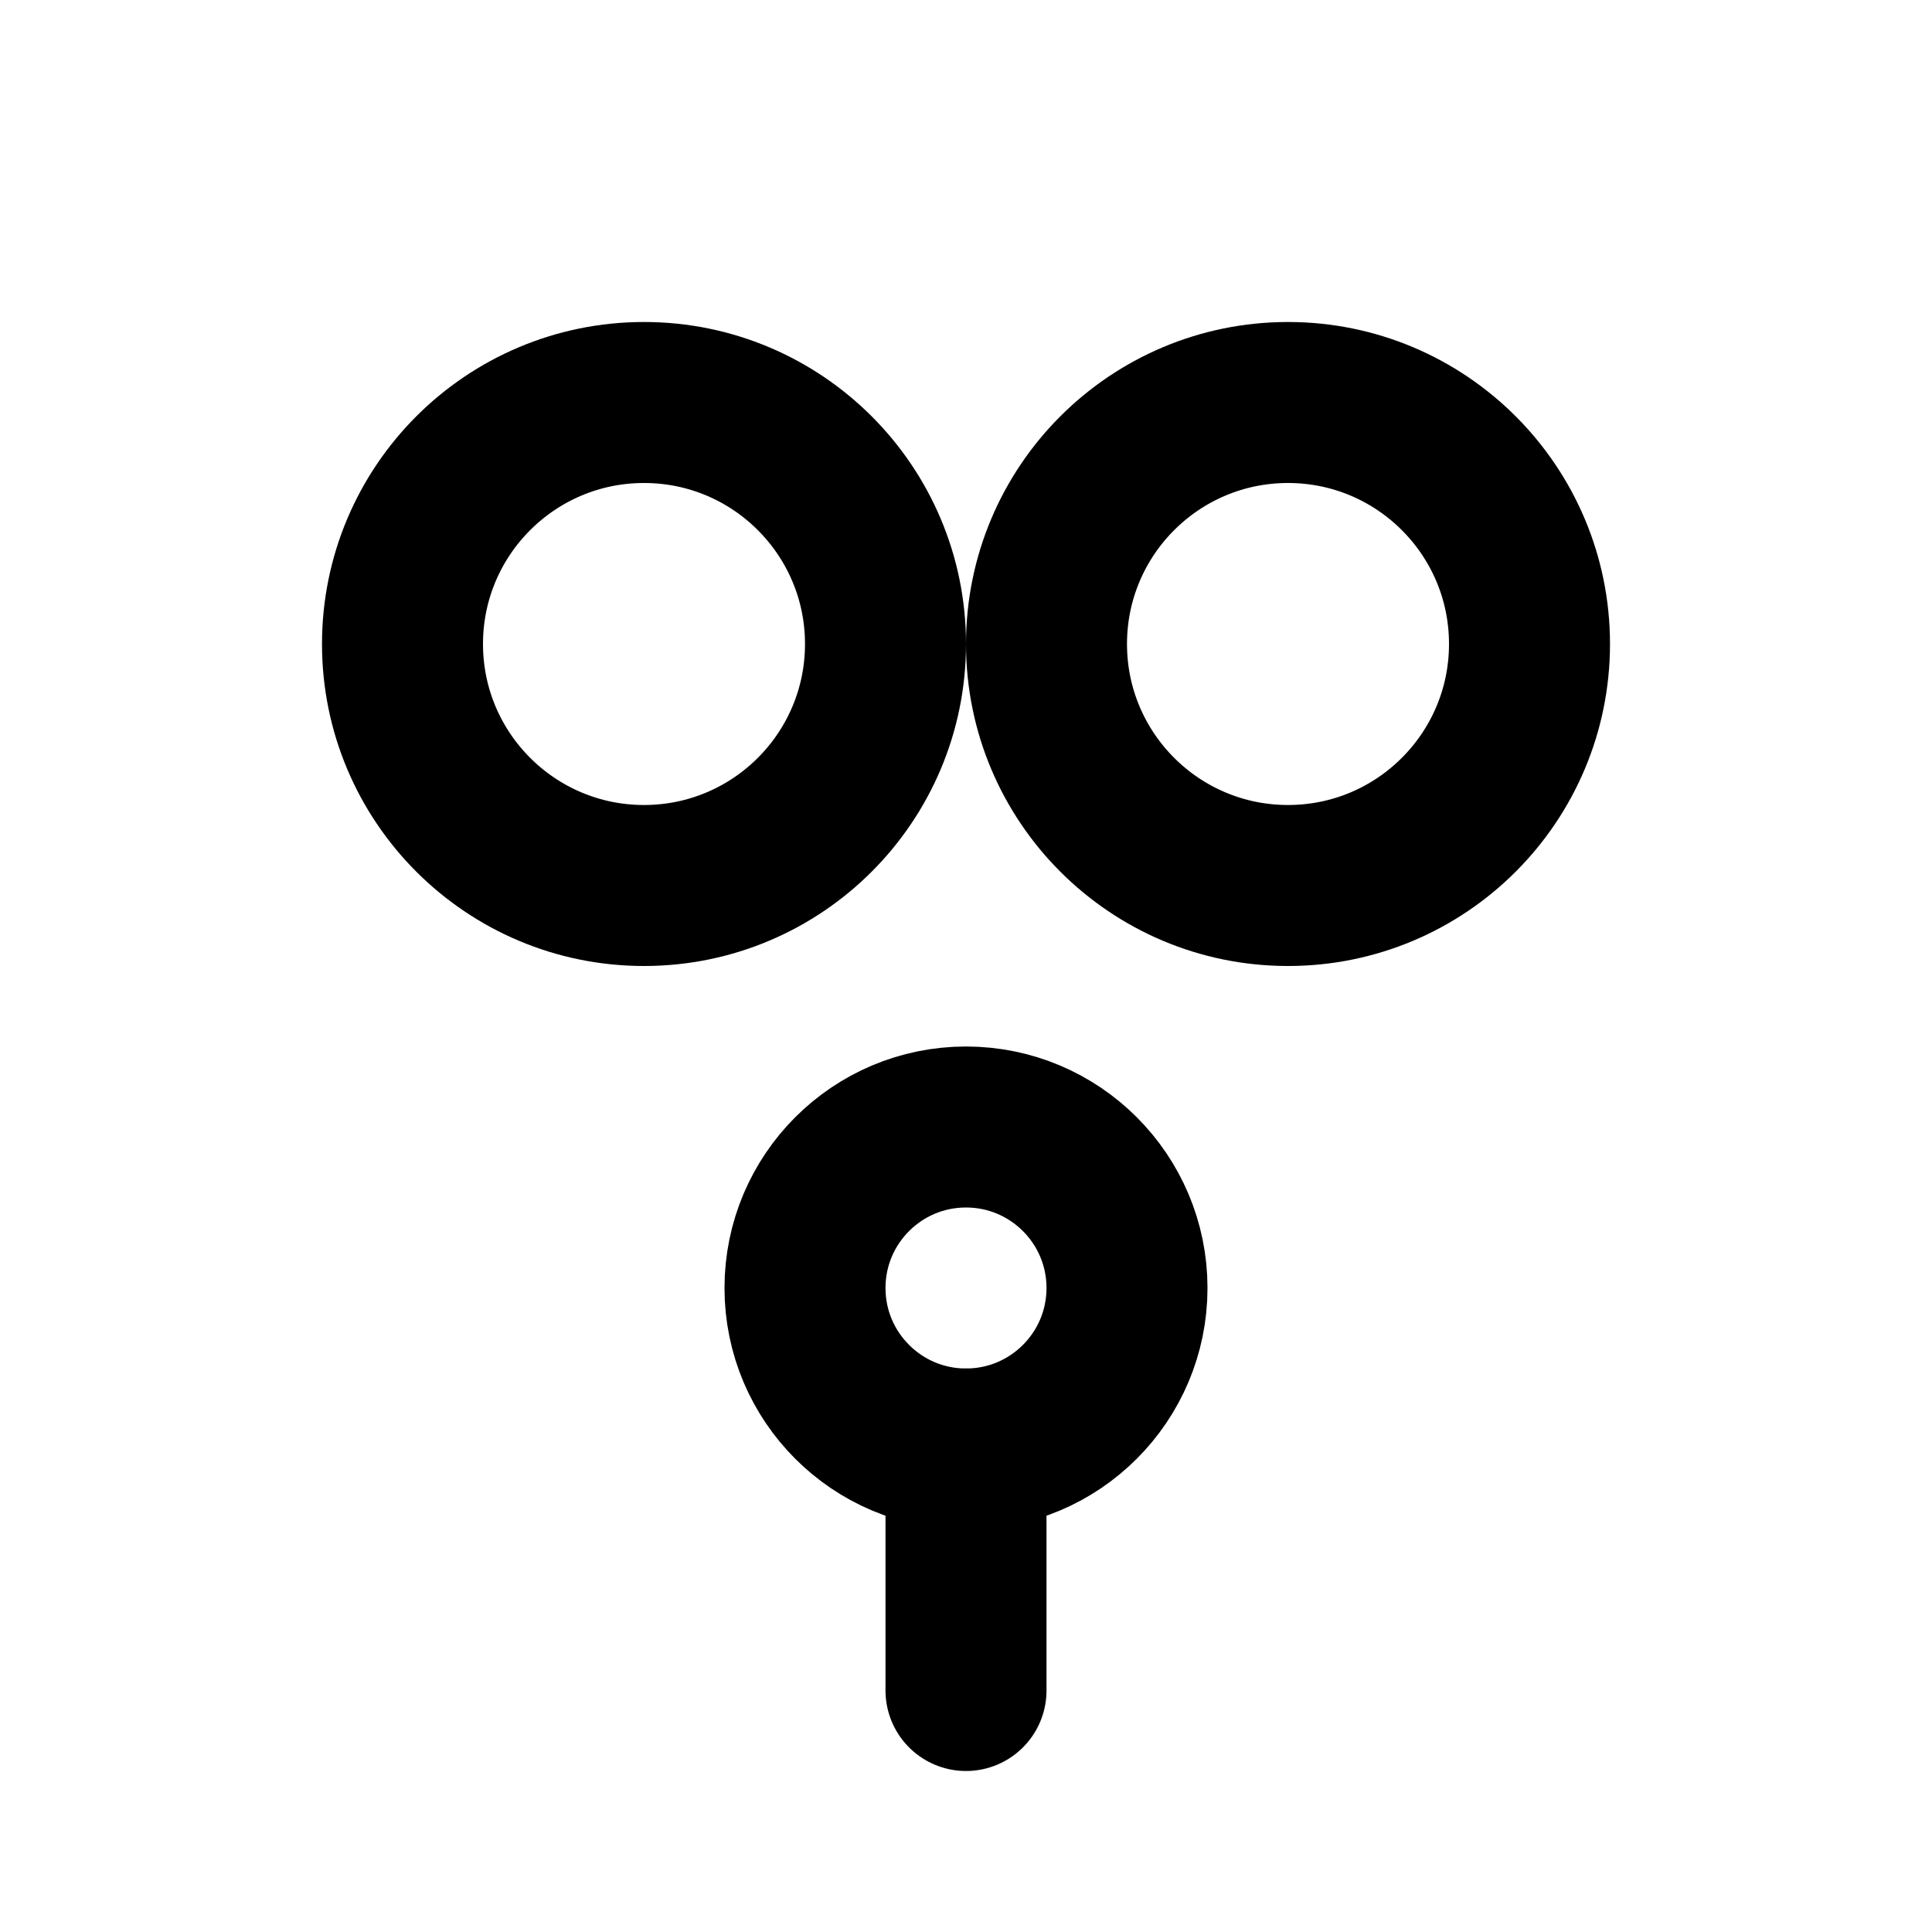
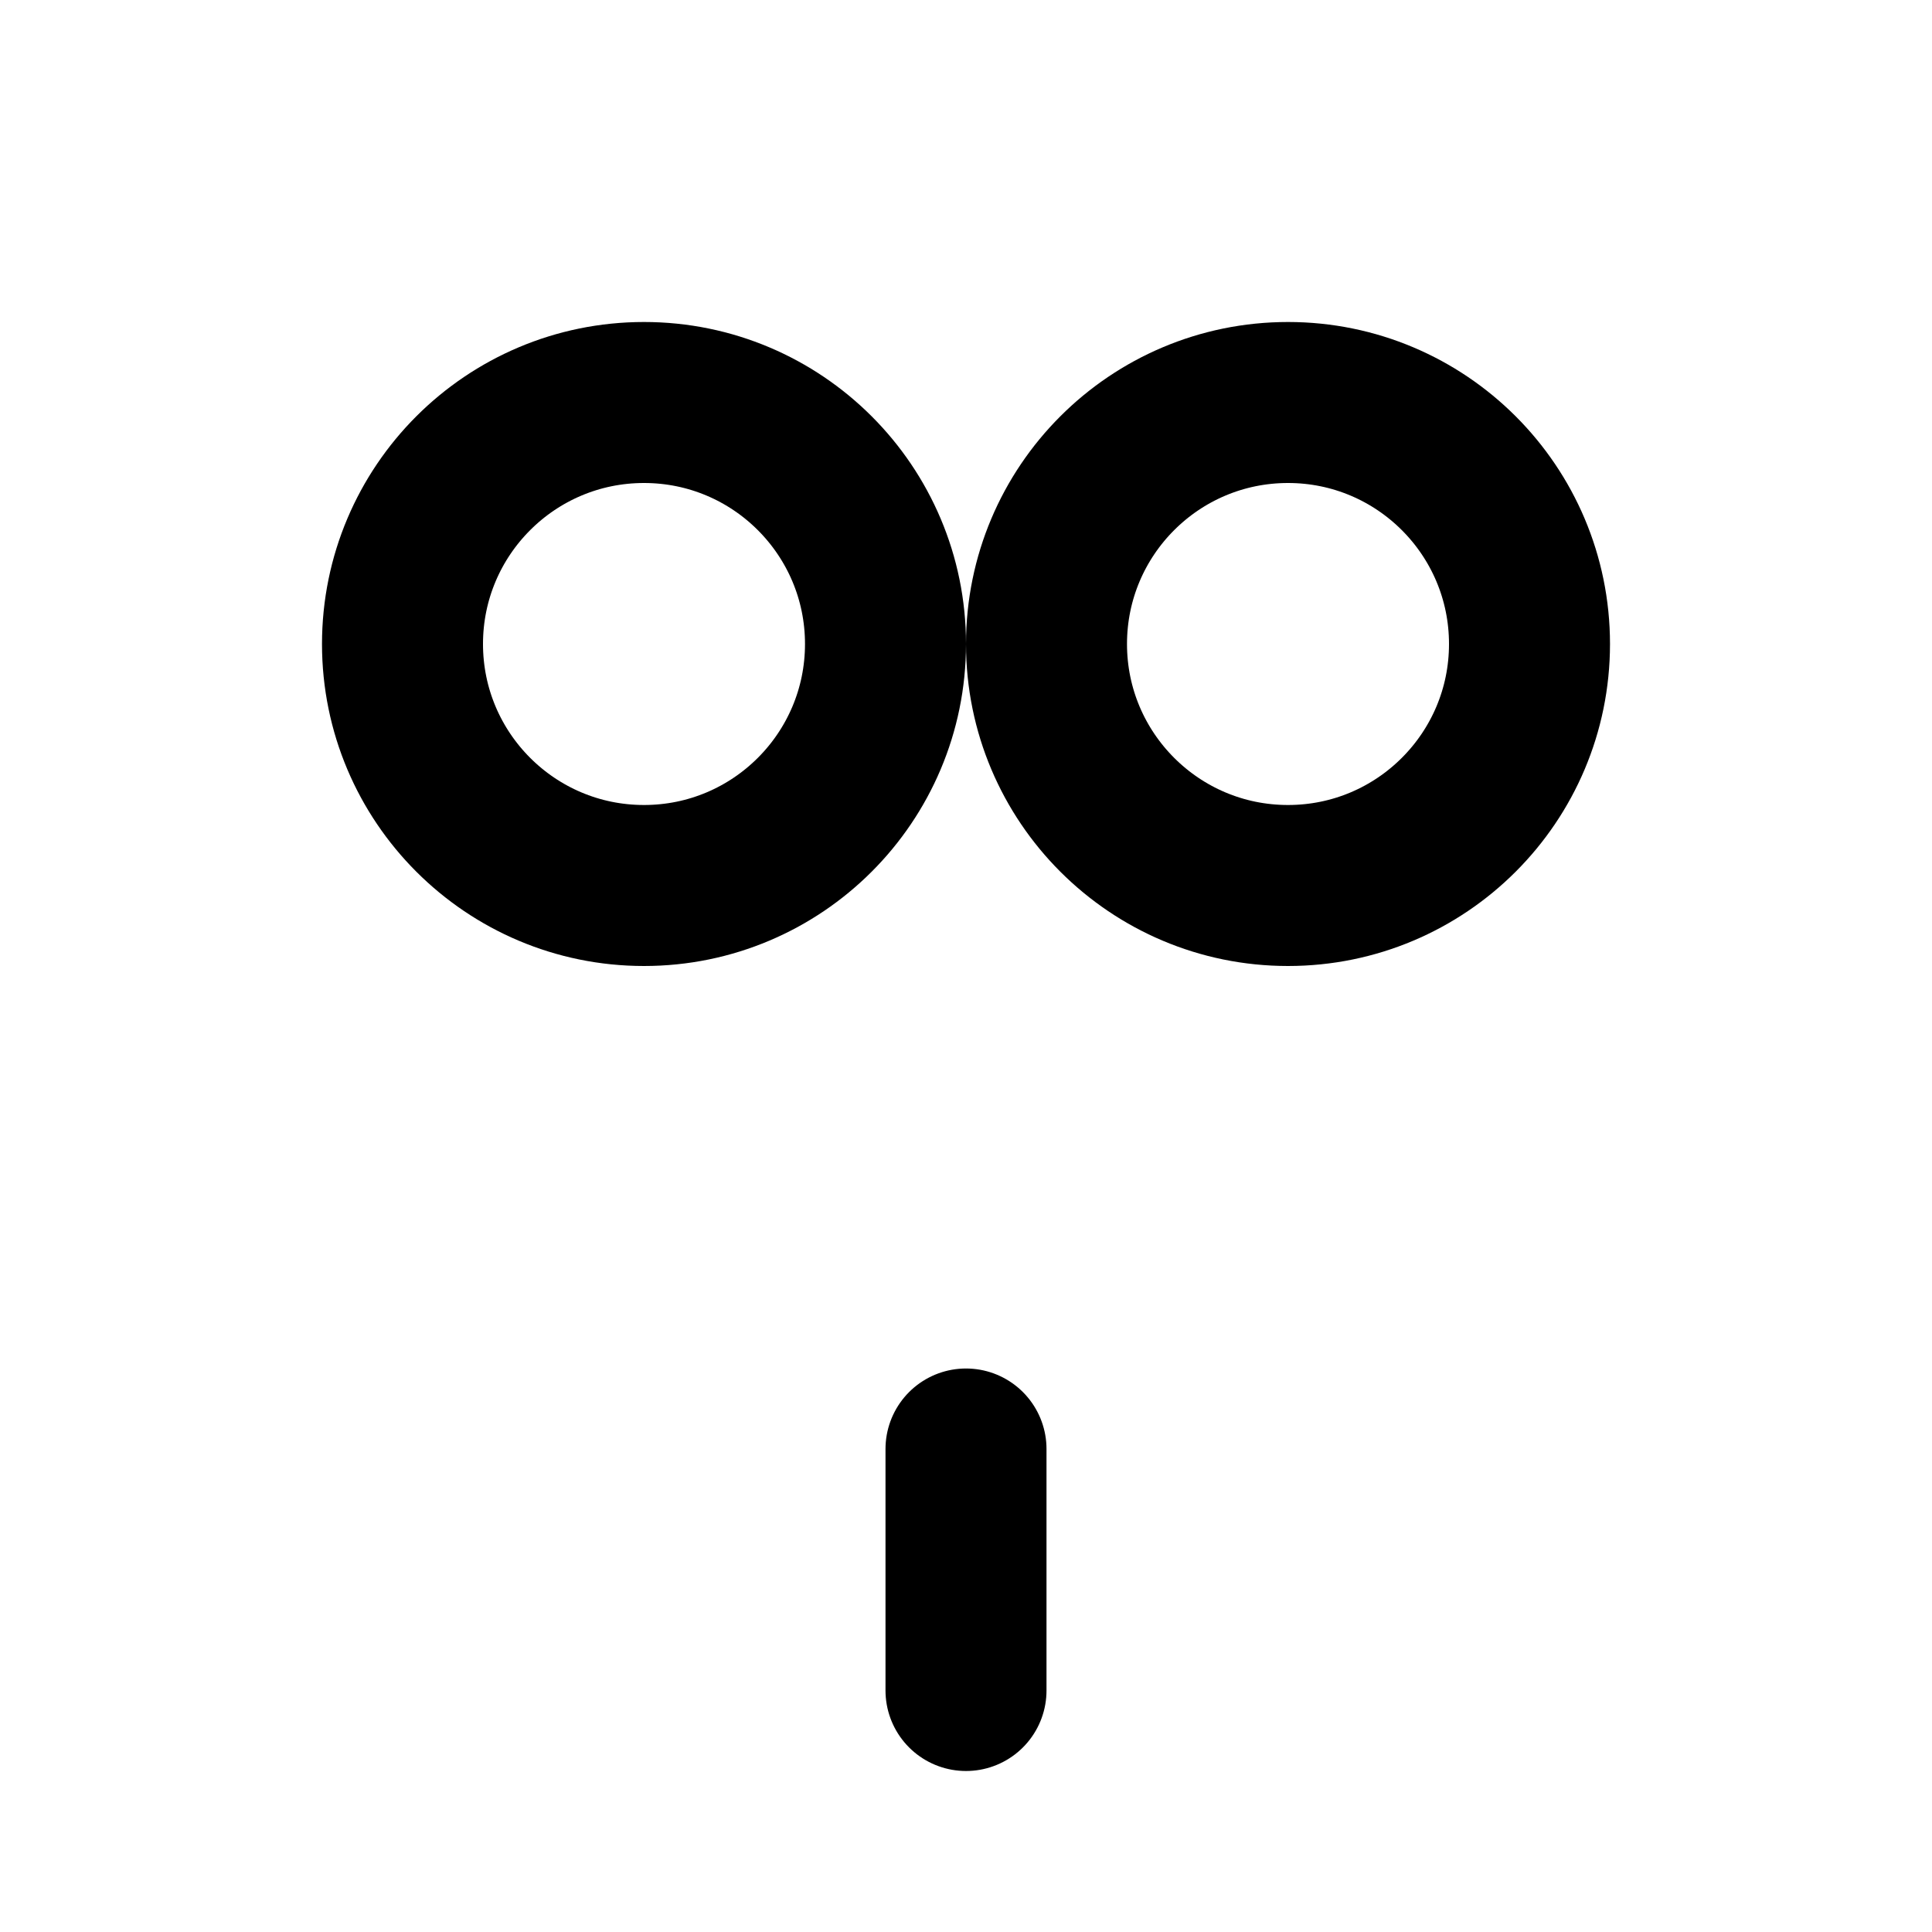
<svg xmlns="http://www.w3.org/2000/svg" width="24" height="24" viewBox="0 0 24 24" fill="none">
  <circle cx="8" cy="8" r="3" stroke="currentColor" stroke-width="2" />
  <circle cx="16" cy="8" r="3" stroke="currentColor" stroke-width="2" />
-   <circle cx="12" cy="16" r="2" stroke="currentColor" stroke-width="2" />
  <path d="M12 18v3" stroke="currentColor" stroke-width="2" stroke-linecap="round" />
</svg>